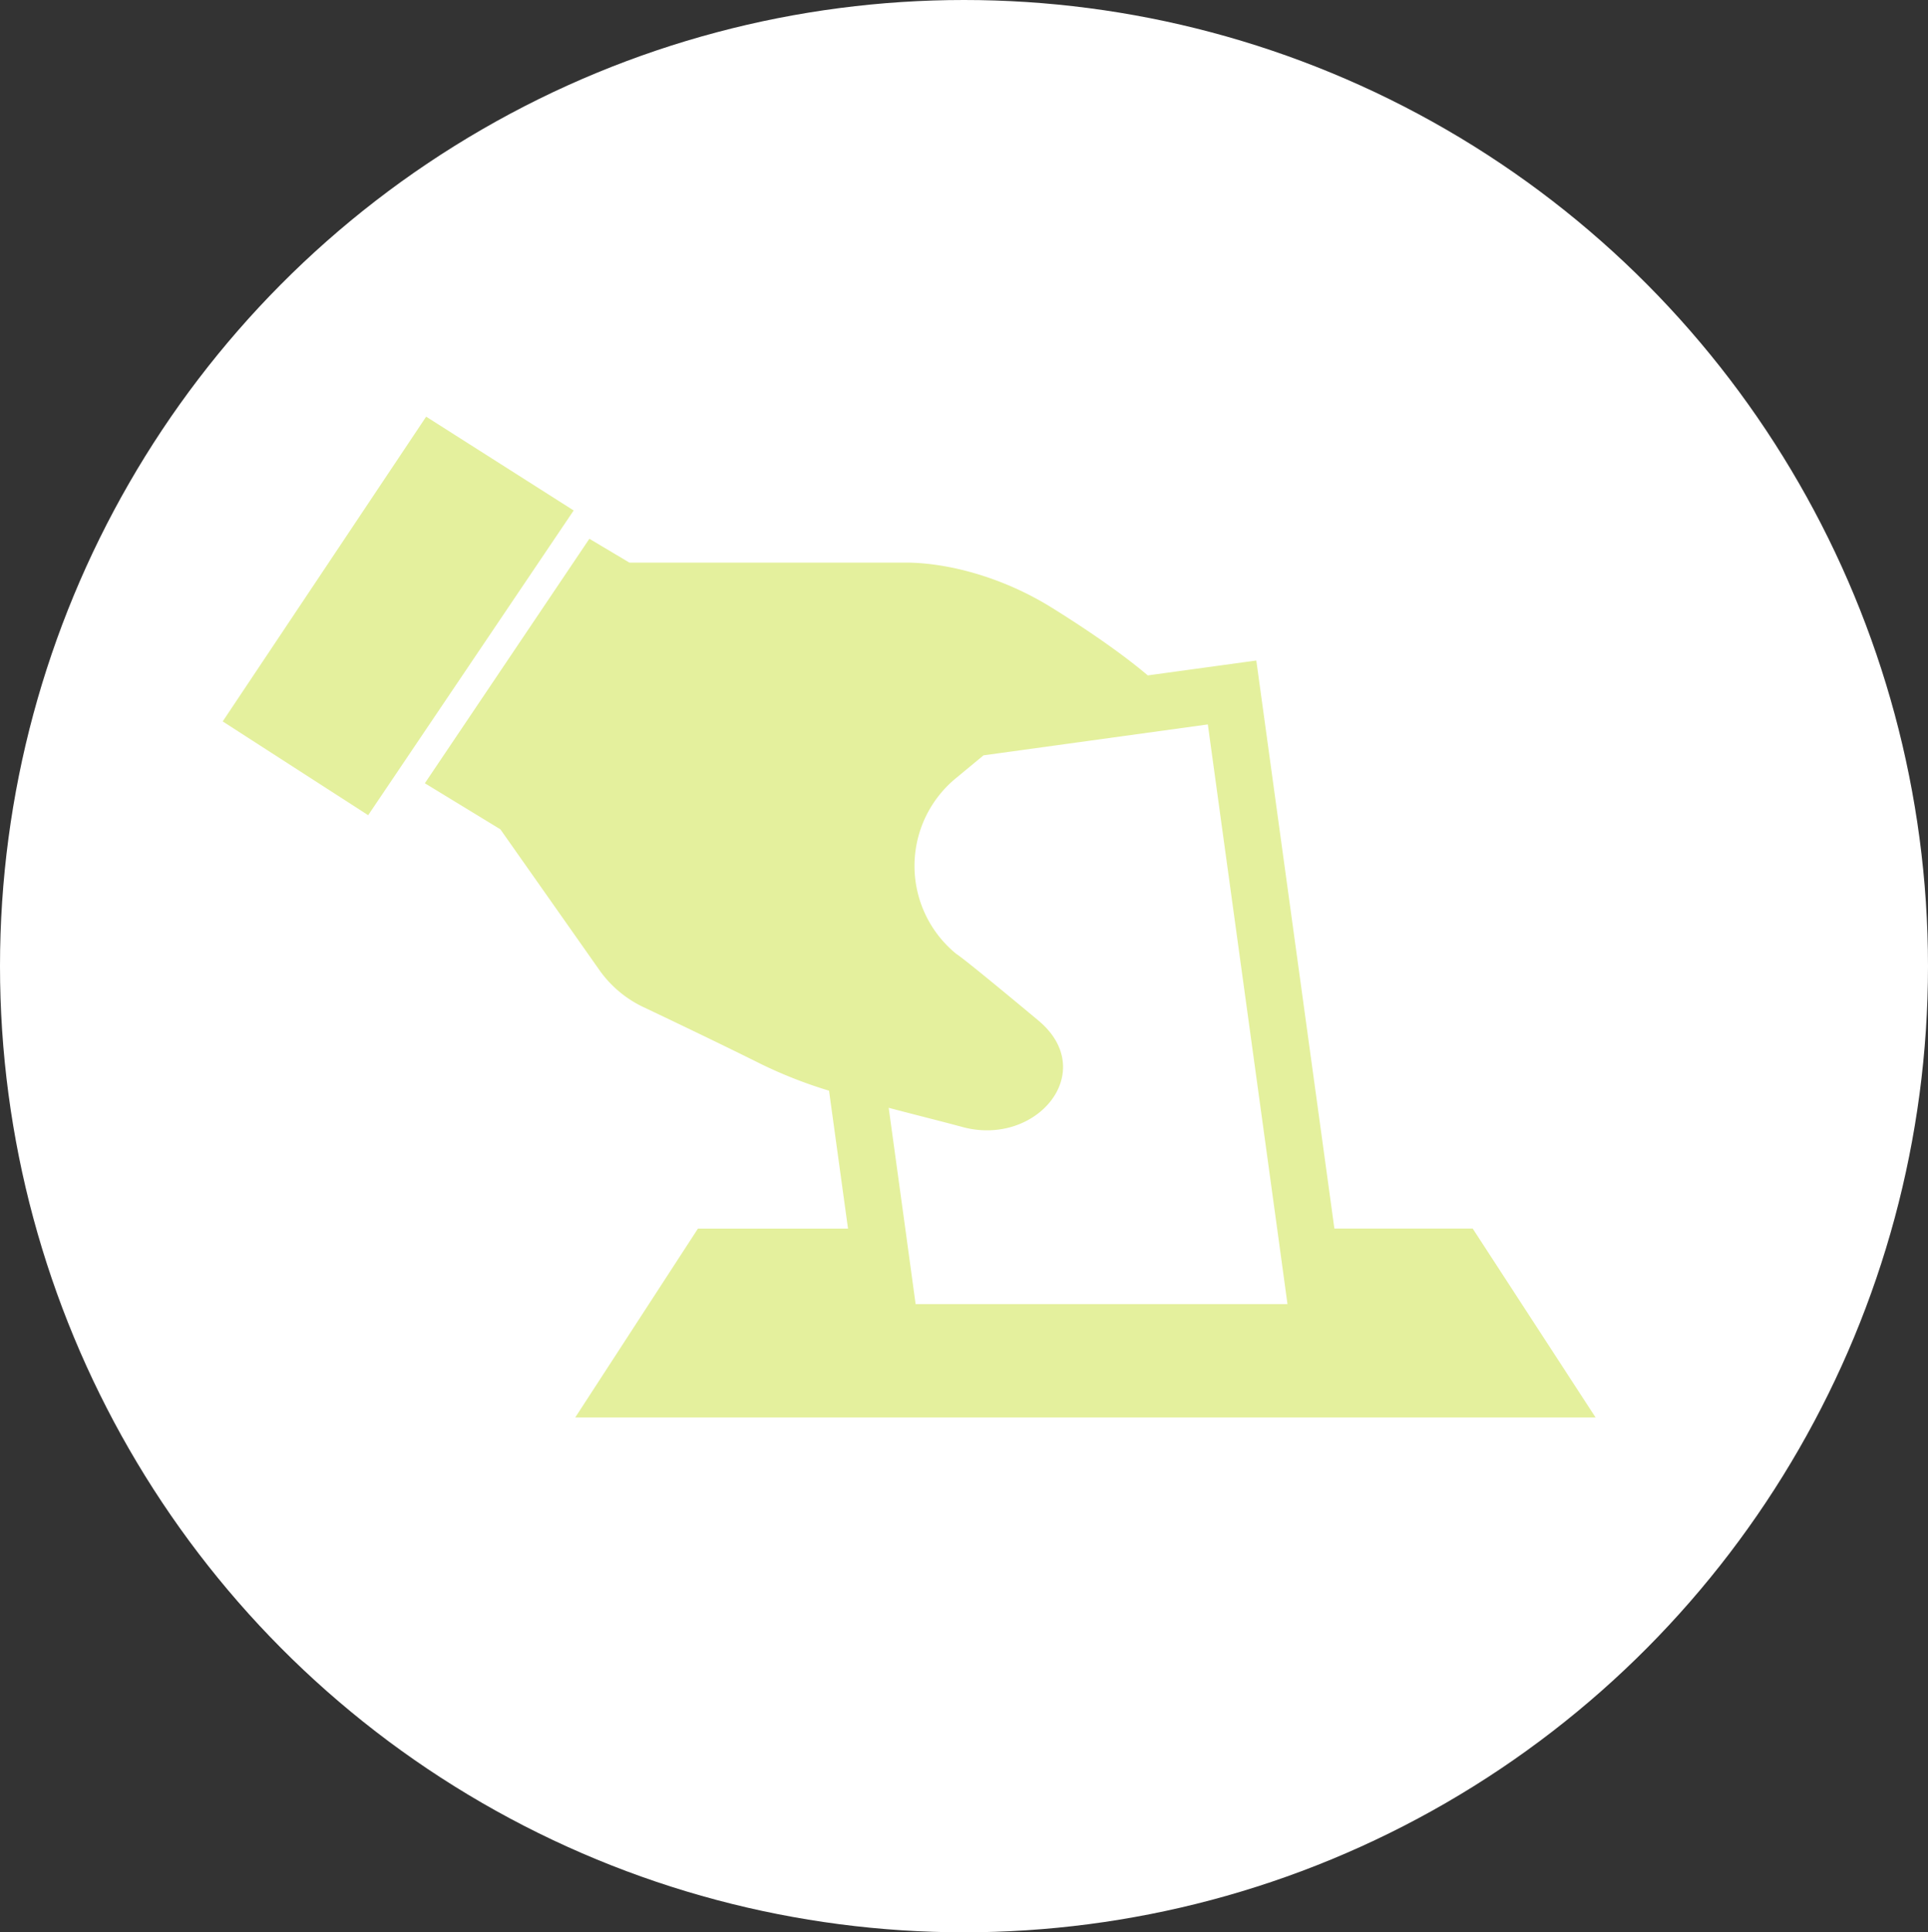
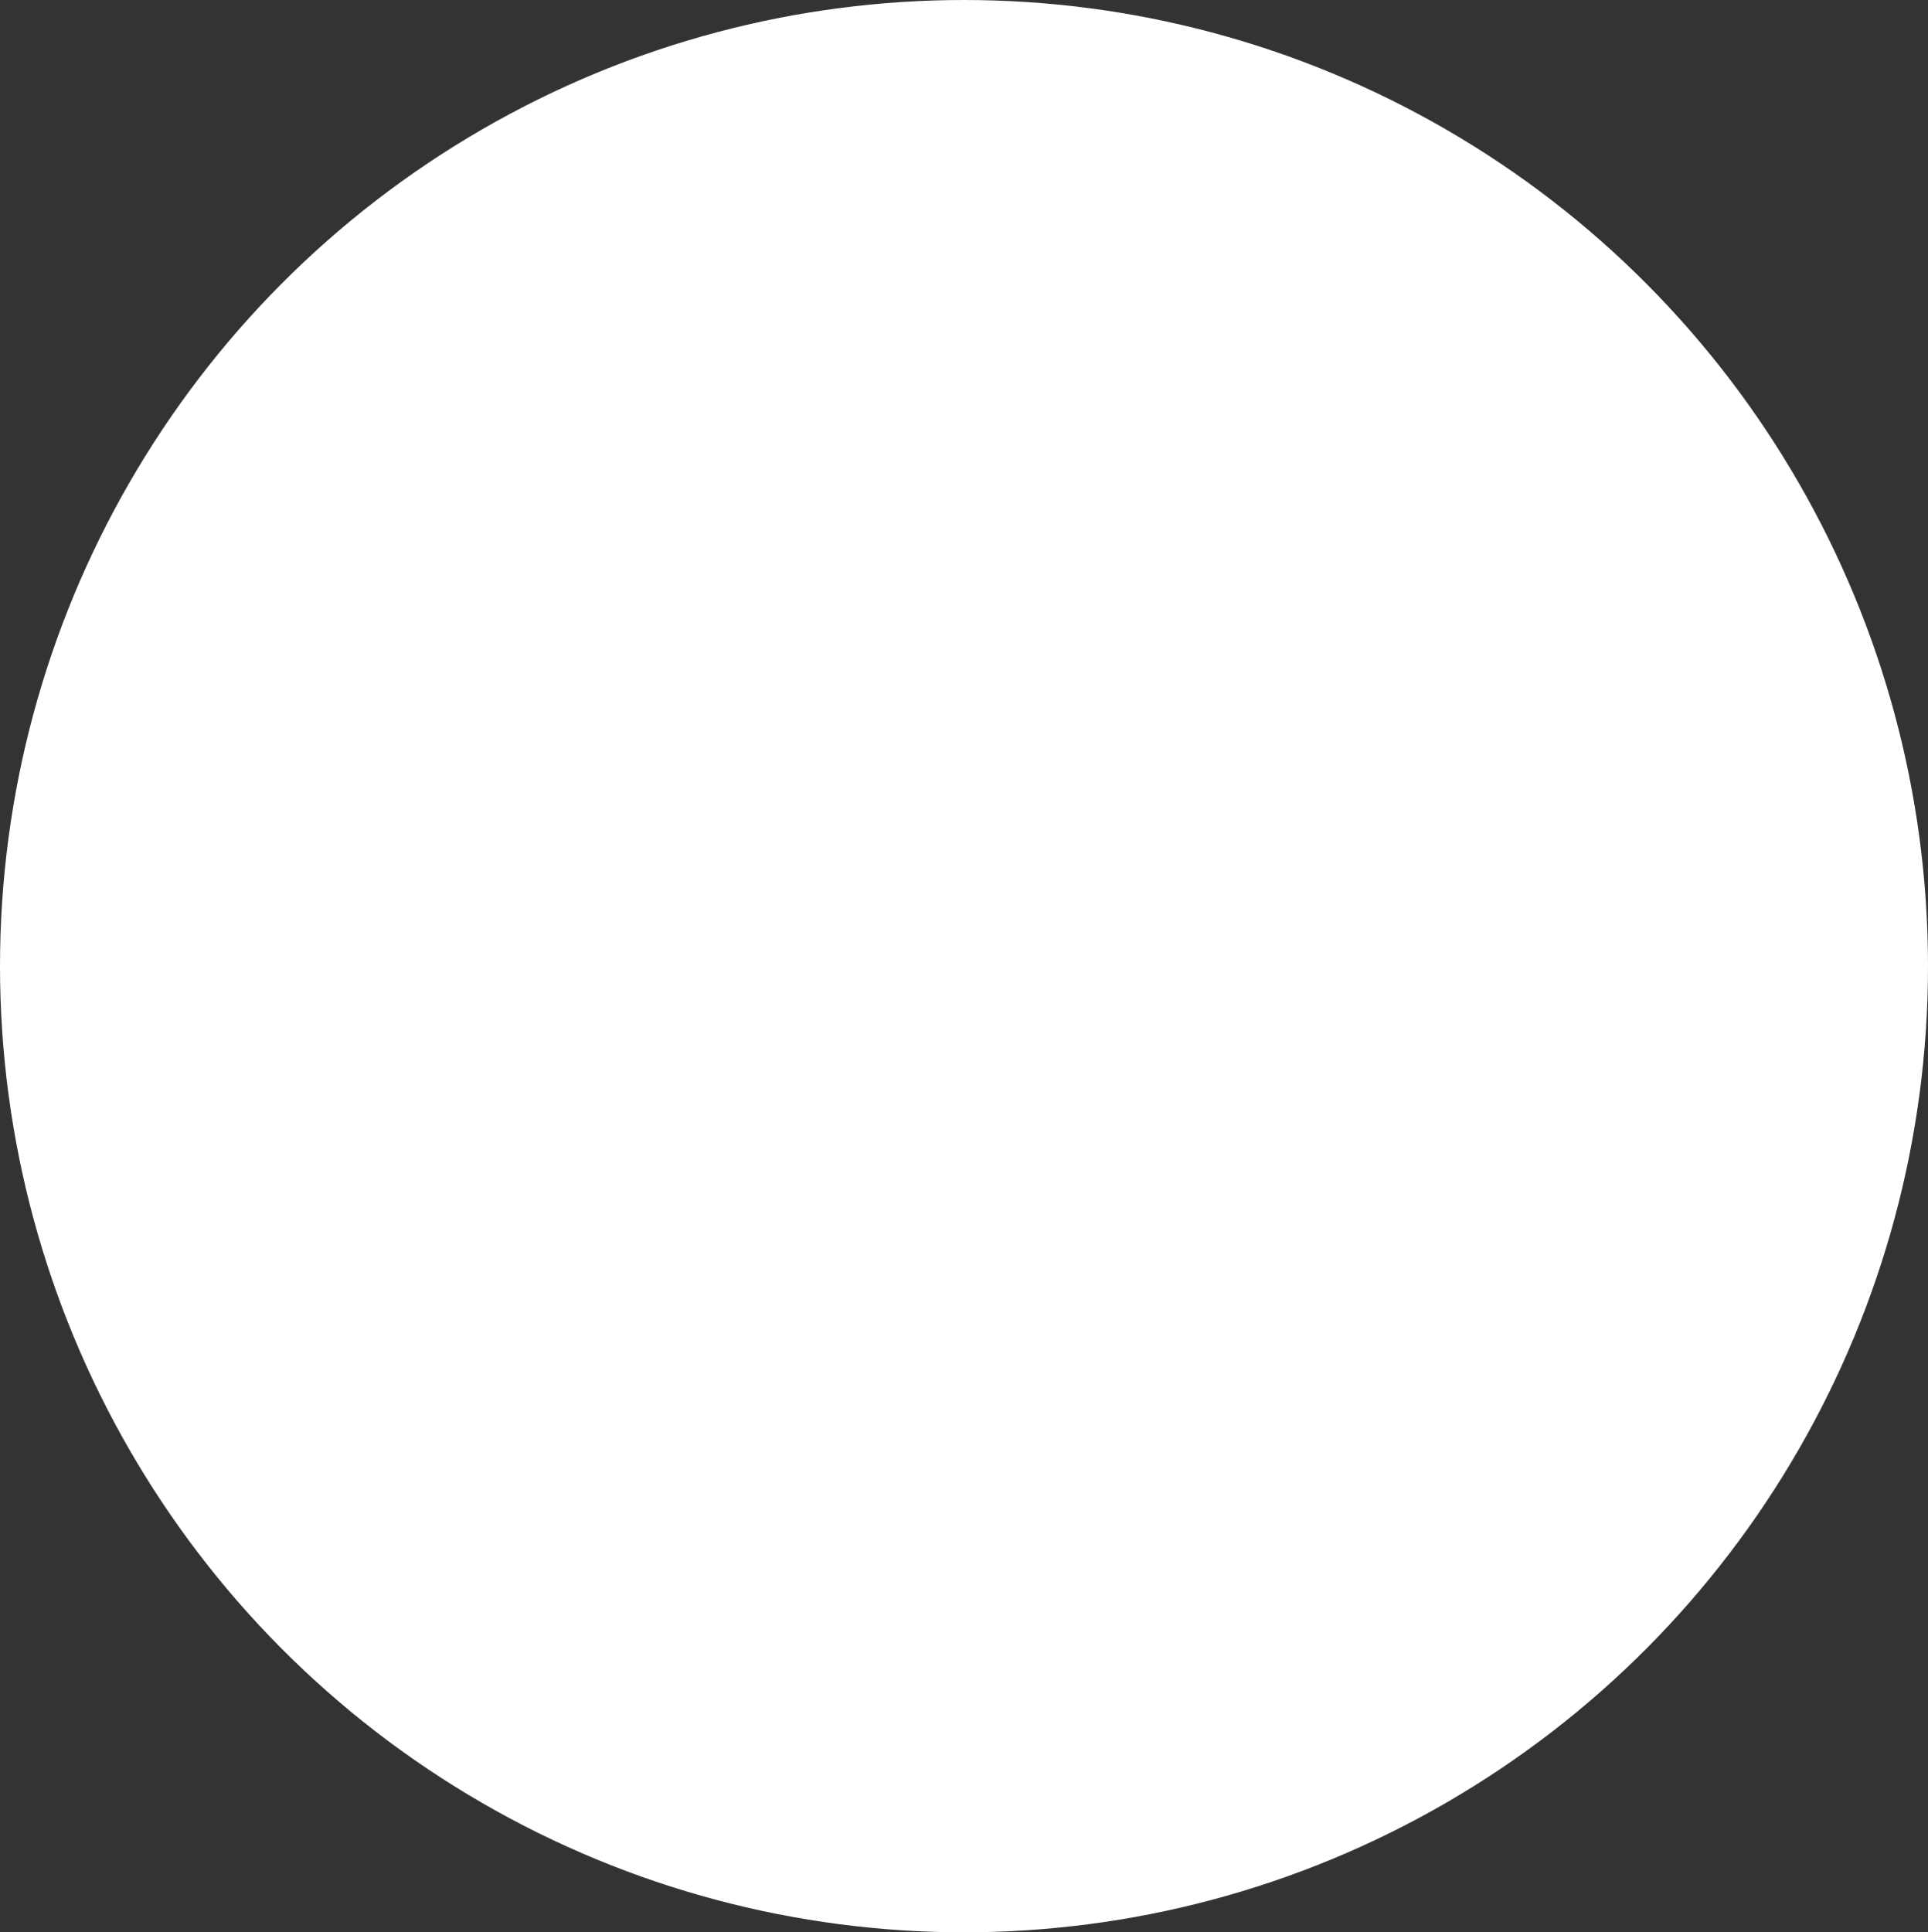
<svg xmlns="http://www.w3.org/2000/svg" width="463" height="464" viewBox="0 0 463 464">
  <rect x="0" y="0" width="463" height="464" fill="#333333" stroke="none" />
  <defs>
    <clipPath id="clip-path">
-       <rect id="長方形_1164" data-name="長方形 1164" width="329.691" height="240.322" fill="#e4f09d" />
-     </clipPath>
+       </clipPath>
  </defs>
  <g id="グループ_2737" data-name="グループ 2737" transform="translate(0.114 -0.452)">
    <ellipse id="楕円形_2673" data-name="楕円形 2673" cx="231.5" cy="232" rx="231.5" ry="232" transform="translate(-0.114 0.452)" fill="#fff" />
    <g id="グループ_2624" data-name="グループ 2624" transform="translate(53.366 100.506)">
      <g id="グループ_2623" data-name="グループ 2623" transform="translate(0 0)" clip-path="url(#clip-path)">
        <path id="パス_10207" data-name="パス 10207" d="M111.505,256.534H356.537l-29.51-45.363H293.814L275.063,74.765,249,78.338c-3.577-3.029-10.553-8.47-22.838-16.129-11.5-7.217-24.773-10.96-35.461-10.96H124.5l-9.6-5.718L75.394,104.239,93.53,115.3l23.73,33.73a27.172,27.172,0,0,0,10.375,8.845s16.067,7.592,28.895,13.988a109.521,109.521,0,0,0,15.924,6.2l4.559,33.115H140.972ZM204.55,186.8c17.833,4.768,32.839-13.372,18.172-25.59-19.064-15.893-19.671-15.964-19.671-15.964a27.269,27.269,0,0,1-.276-42.1l6.78-5.611,53.865-7.423L280.067,211.17l2.48,18.136h-89.3l-2.48-18.136-3.988-29c6.022,1.6,12.115,3.1,17.77,4.626" transform="translate(-26.846 -16.212)" fill="#e4f09d" />
        <path id="パス_10208" data-name="パス 10208" d="M48.86,0,0,73.179,34.934,95.695l49.351-73.17Z" fill="#e4f09d" />
      </g>
    </g>
  </g>
</svg>